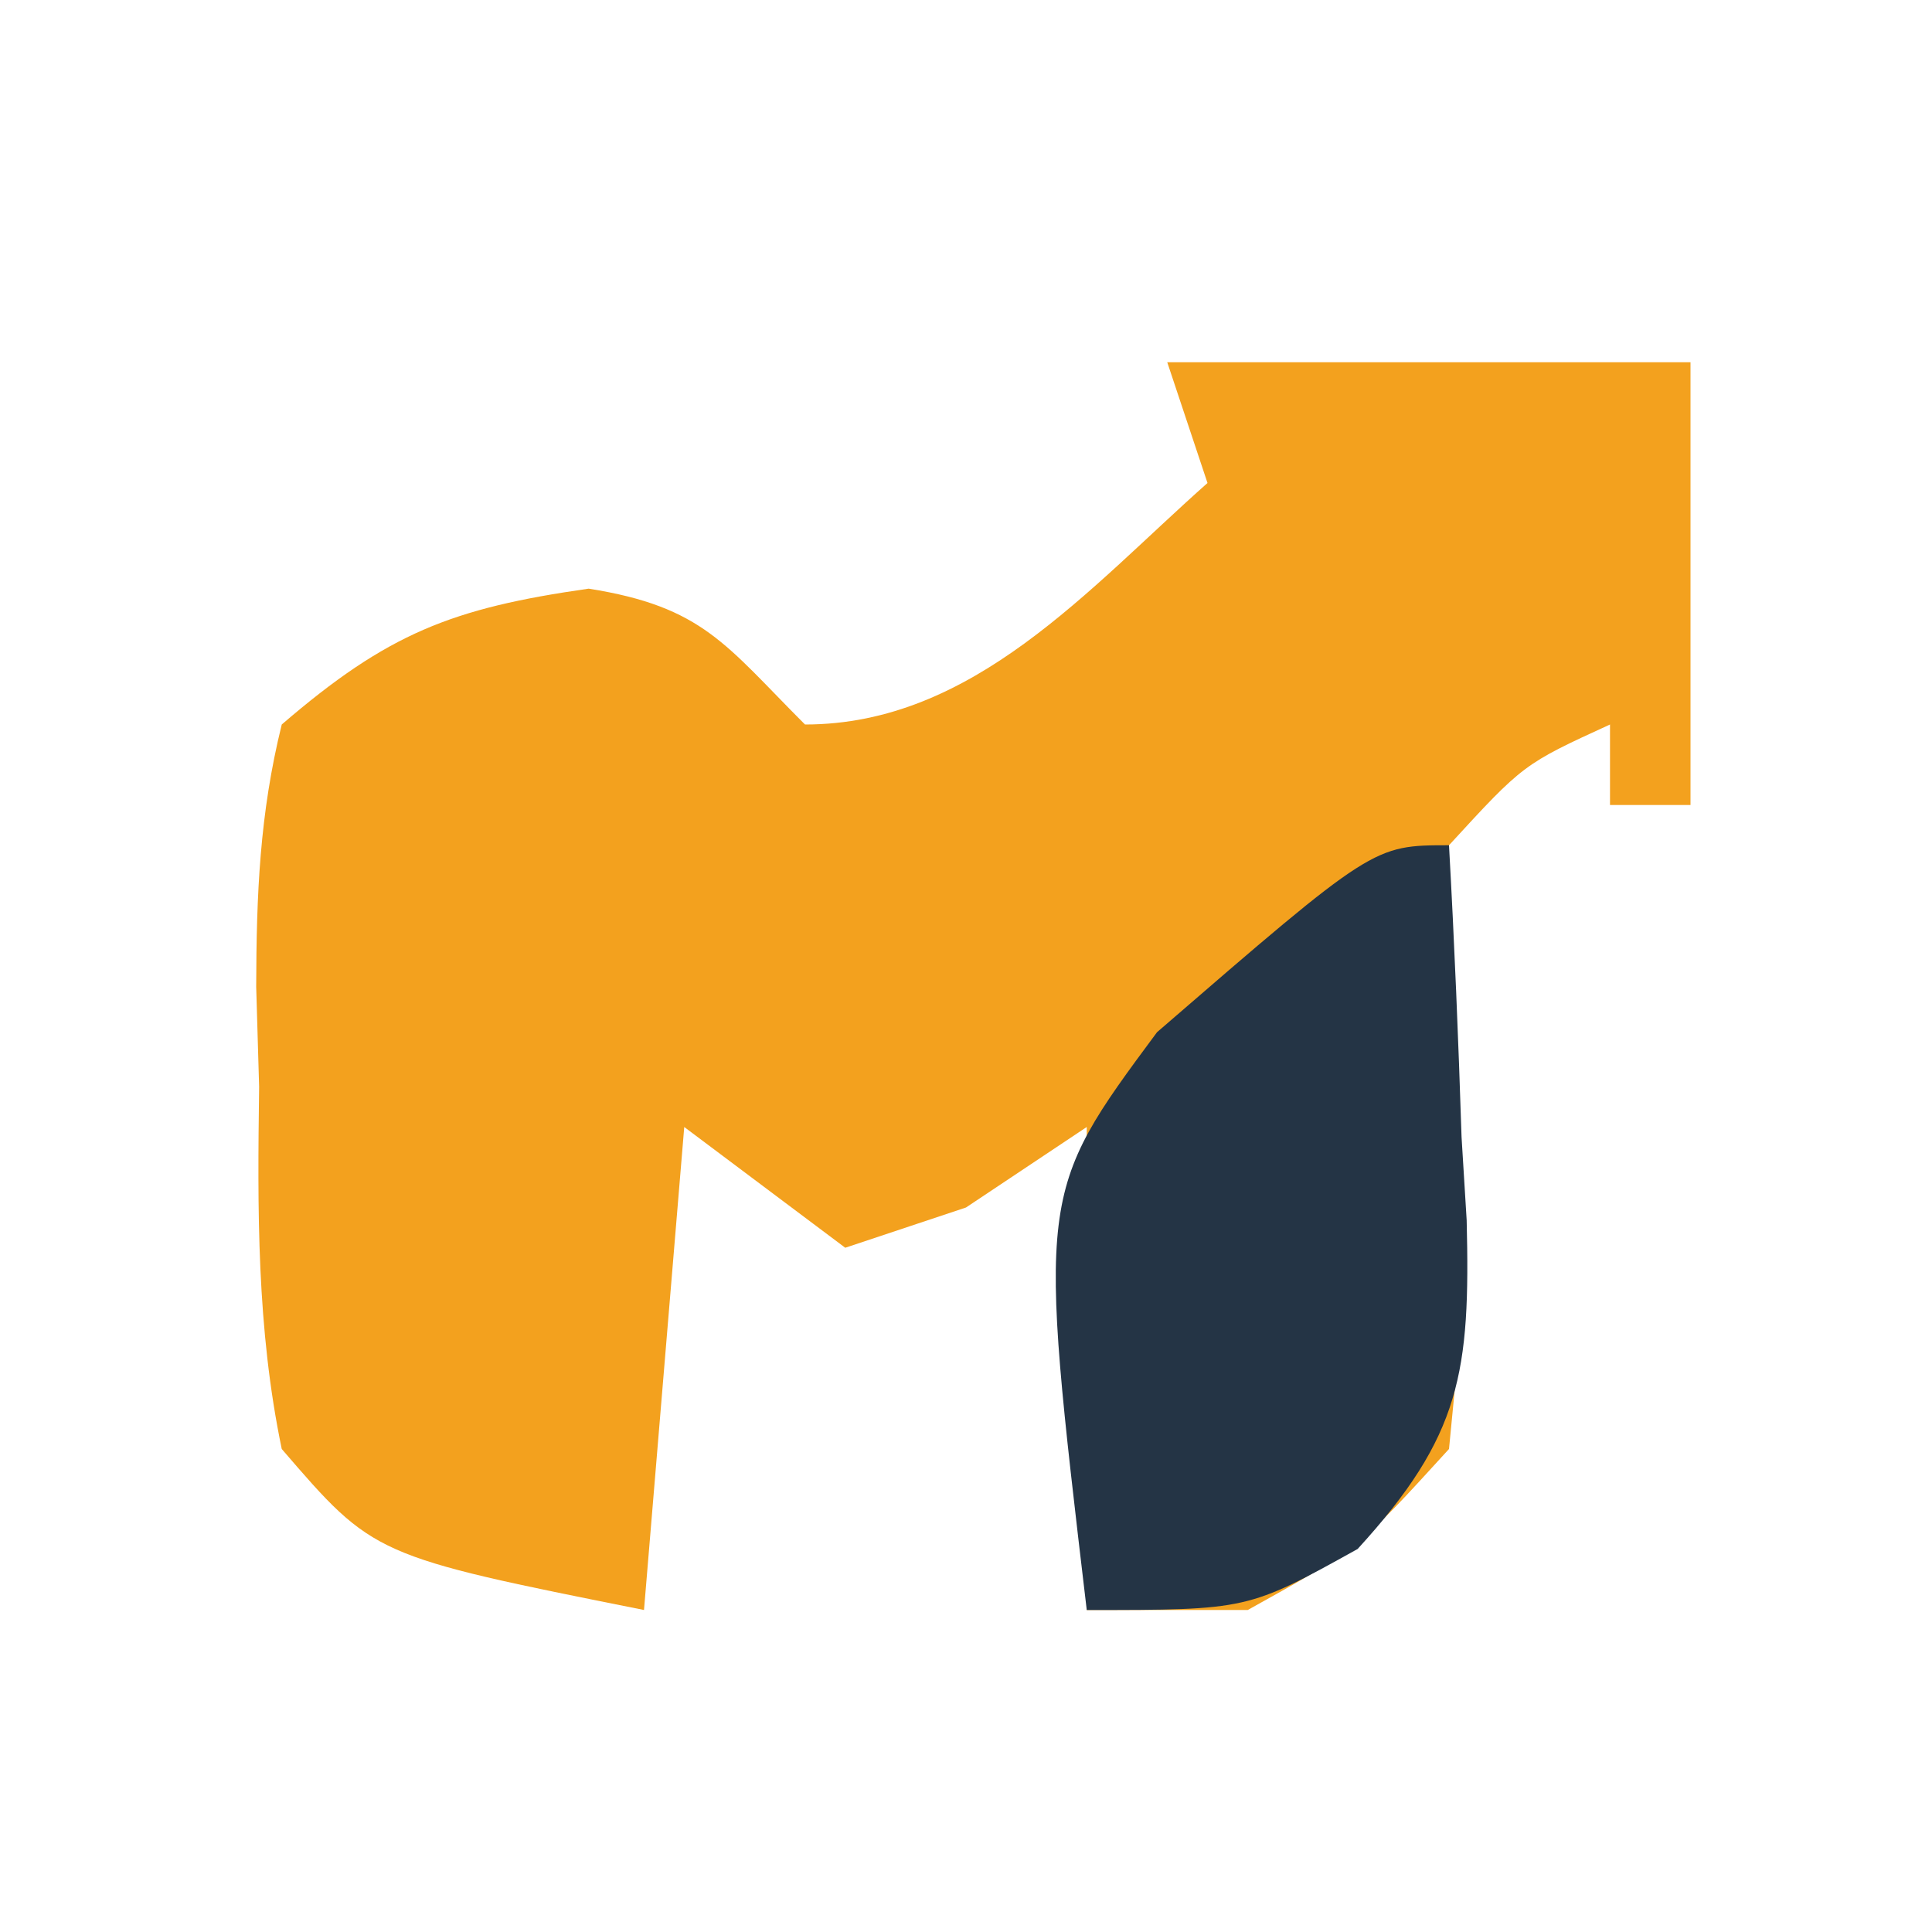
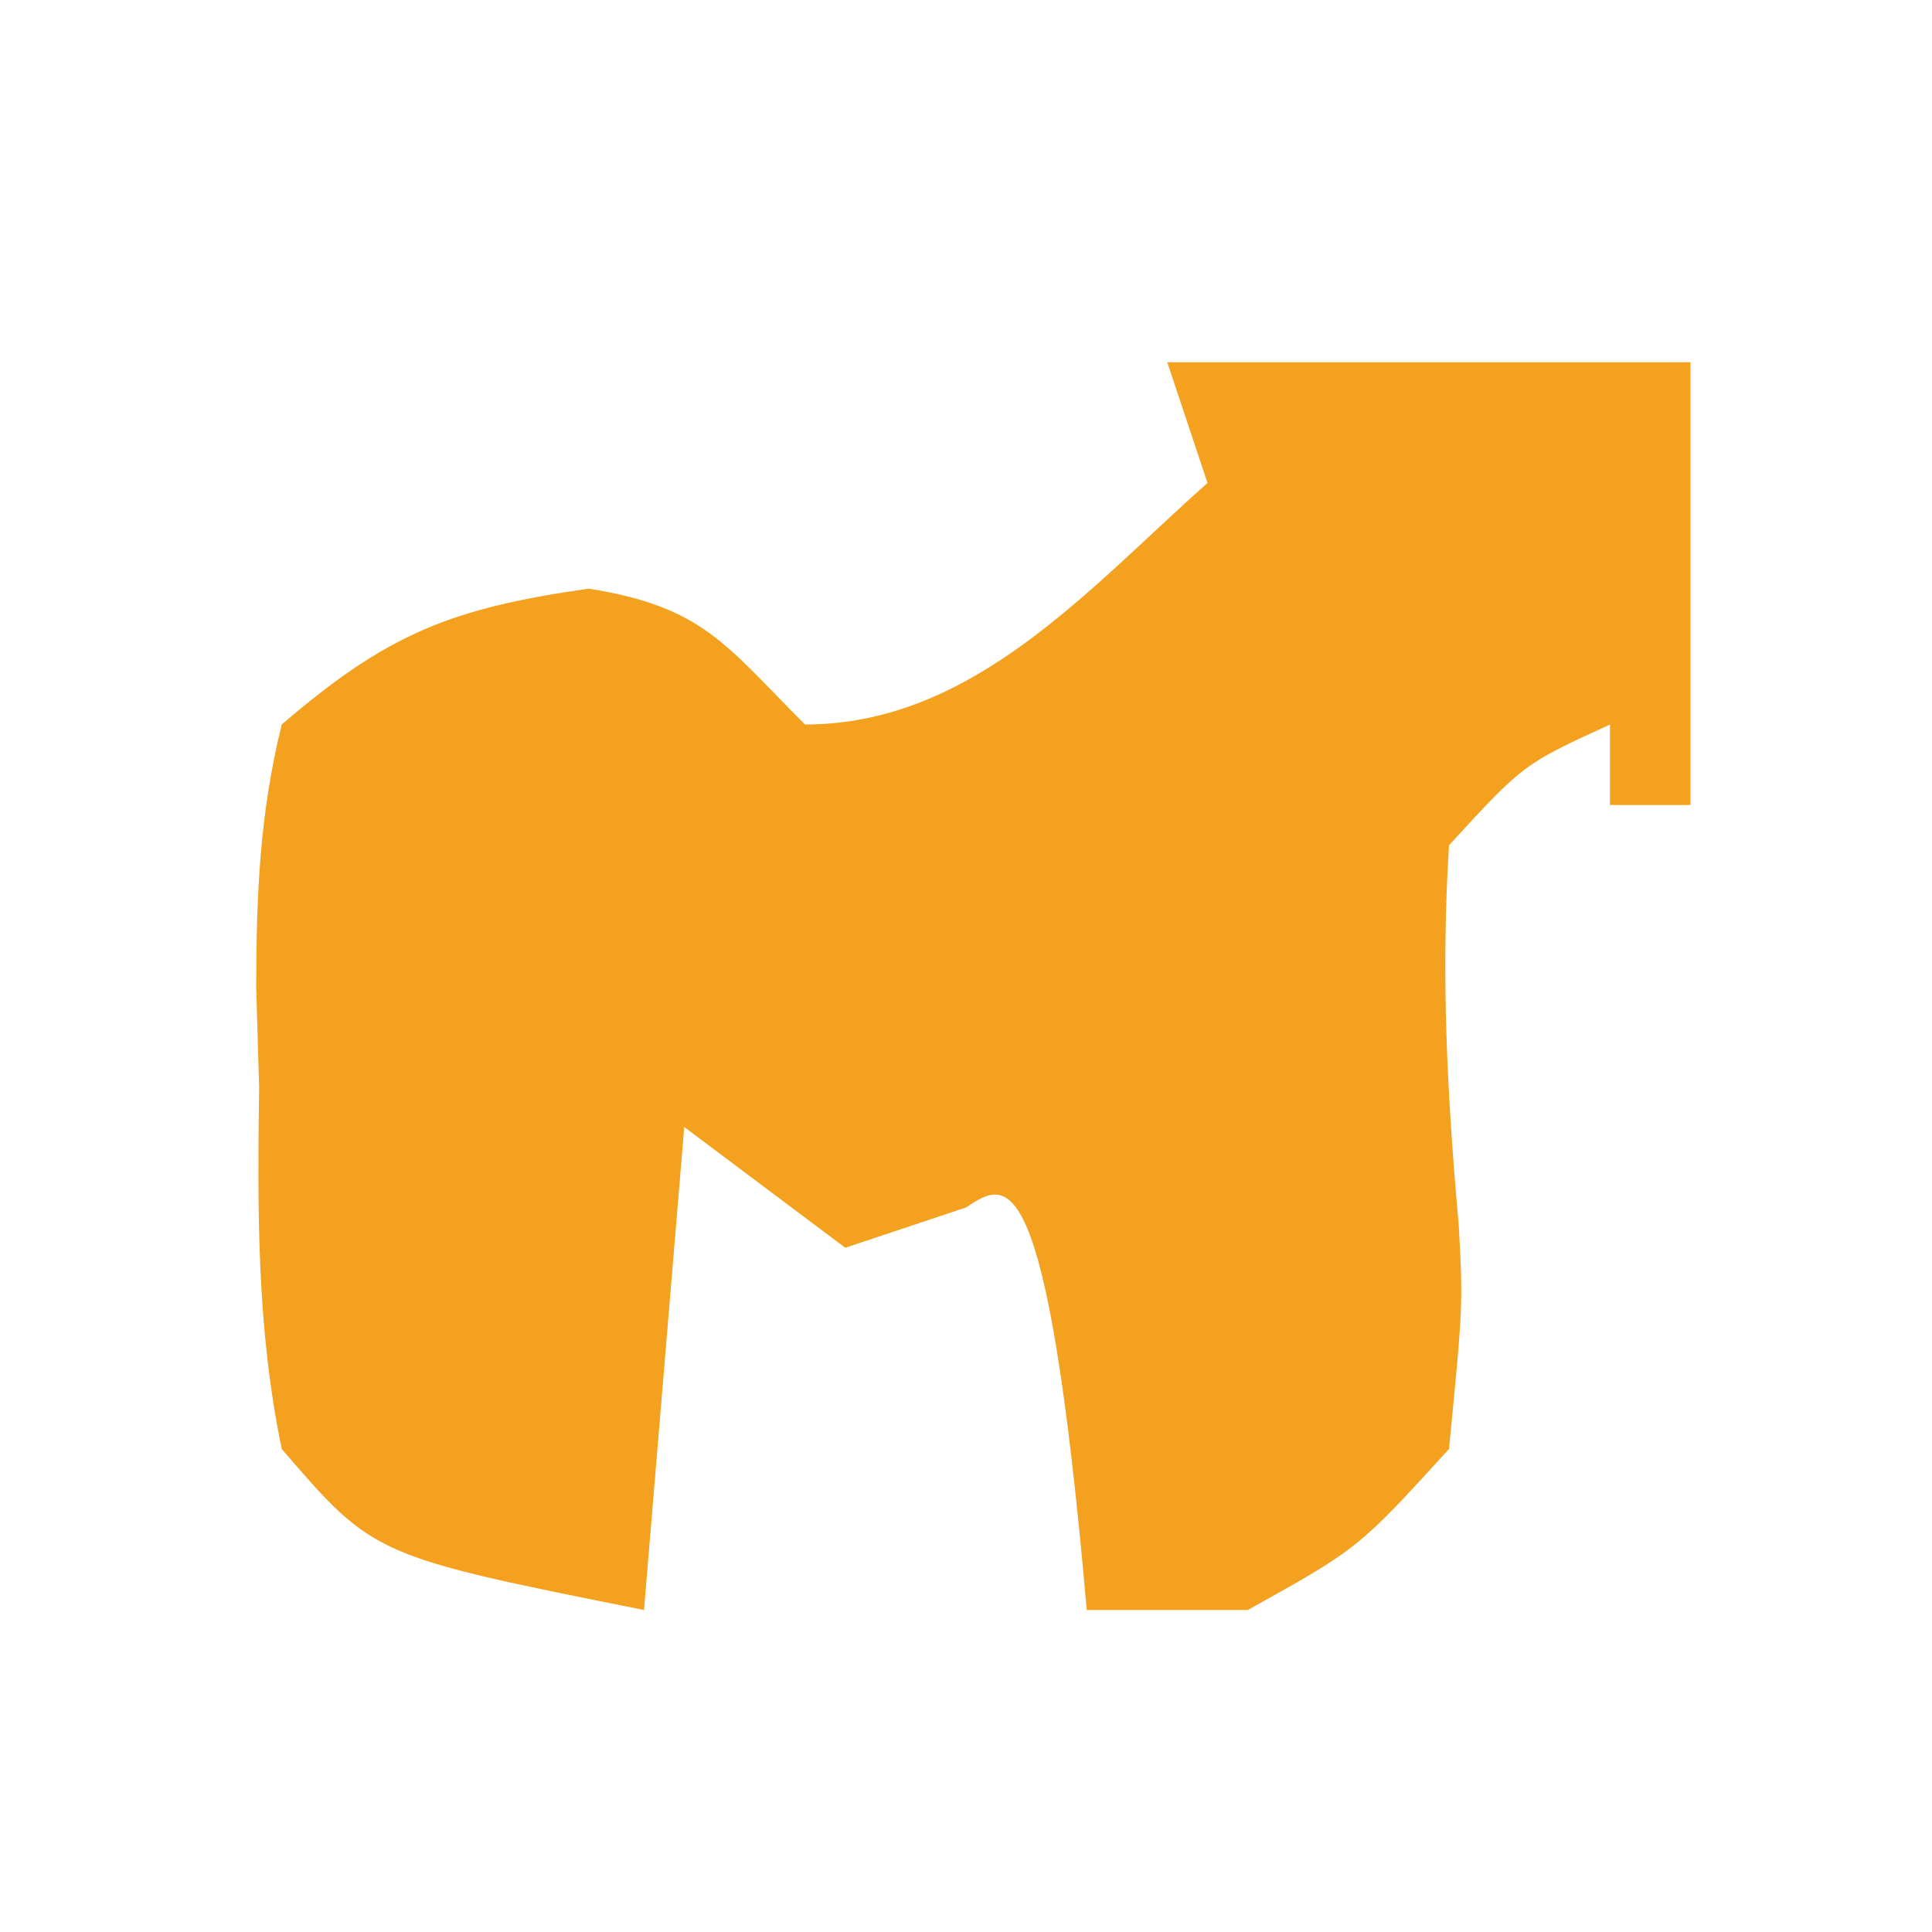
<svg xmlns="http://www.w3.org/2000/svg" version="1.1" width="48" height="48">
-   <path d="M0 0 C4.29 0 8.58 0 13 0 C13 3.63 13 7.26 13 11 C12.34 11 11.68 11 11 11 C11 10.34 11 9.68 11 9 C8.849 9.986 8.849 9.986 7 12 C6.797 15.249 6.955 18.234 7.244 21.463 C7.348 23.434 7.348 23.434 7 27 C4.746 29.473 4.746 29.473 2 31 C0.68 31 -0.64 31 -2 31 C-2 27.04 -2 23.08 -2 19 C-2.99 19.66 -3.98 20.32 -5 21 C-5.99 21.33 -6.98 21.66 -8 22 C-9.32 21.01 -10.64 20.02 -12 19 C-12.33 22.96 -12.66 26.92 -13 31 C-19.711 29.658 -19.711 29.658 -22 27 C-22.625 23.992 -22.603 21.062 -22.562 18 C-22.586 17.18 -22.61 16.36 -22.635 15.516 C-22.629 13.227 -22.55 11.222 -22 9 C-19.369 6.737 -17.78 6.111 -14.375 5.625 C-11.527 6.075 -10.975 7.025 -9 9 C-4.82 9 -1.947 5.612 1 3 C0.67 2.01 0.34 1.02 0 0 Z " fill="#F3A11E" transform="translate(29,9)" />
-   <path d="M0 0 C0.135 2.419 0.234 4.829 0.312 7.25 C0.375 8.273 0.375 8.273 0.439 9.316 C0.531 13.085 0.308 14.663 -2.27 17.484 C-5 19 -5 19 -9 19 C-10.224 8.651 -10.224 8.651 -7.254 4.645 C-1.882 0 -1.882 0 0 0 Z " fill="#243445" transform="translate(36,21)" />
+   <path d="M0 0 C4.29 0 8.58 0 13 0 C13 3.63 13 7.26 13 11 C12.34 11 11.68 11 11 11 C11 10.34 11 9.68 11 9 C8.849 9.986 8.849 9.986 7 12 C6.797 15.249 6.955 18.234 7.244 21.463 C7.348 23.434 7.348 23.434 7 27 C4.746 29.473 4.746 29.473 2 31 C0.68 31 -0.64 31 -2 31 C-2.99 19.66 -3.98 20.32 -5 21 C-5.99 21.33 -6.98 21.66 -8 22 C-9.32 21.01 -10.64 20.02 -12 19 C-12.33 22.96 -12.66 26.92 -13 31 C-19.711 29.658 -19.711 29.658 -22 27 C-22.625 23.992 -22.603 21.062 -22.562 18 C-22.586 17.18 -22.61 16.36 -22.635 15.516 C-22.629 13.227 -22.55 11.222 -22 9 C-19.369 6.737 -17.78 6.111 -14.375 5.625 C-11.527 6.075 -10.975 7.025 -9 9 C-4.82 9 -1.947 5.612 1 3 C0.67 2.01 0.34 1.02 0 0 Z " fill="#F3A11E" transform="translate(29,9)" />
</svg>